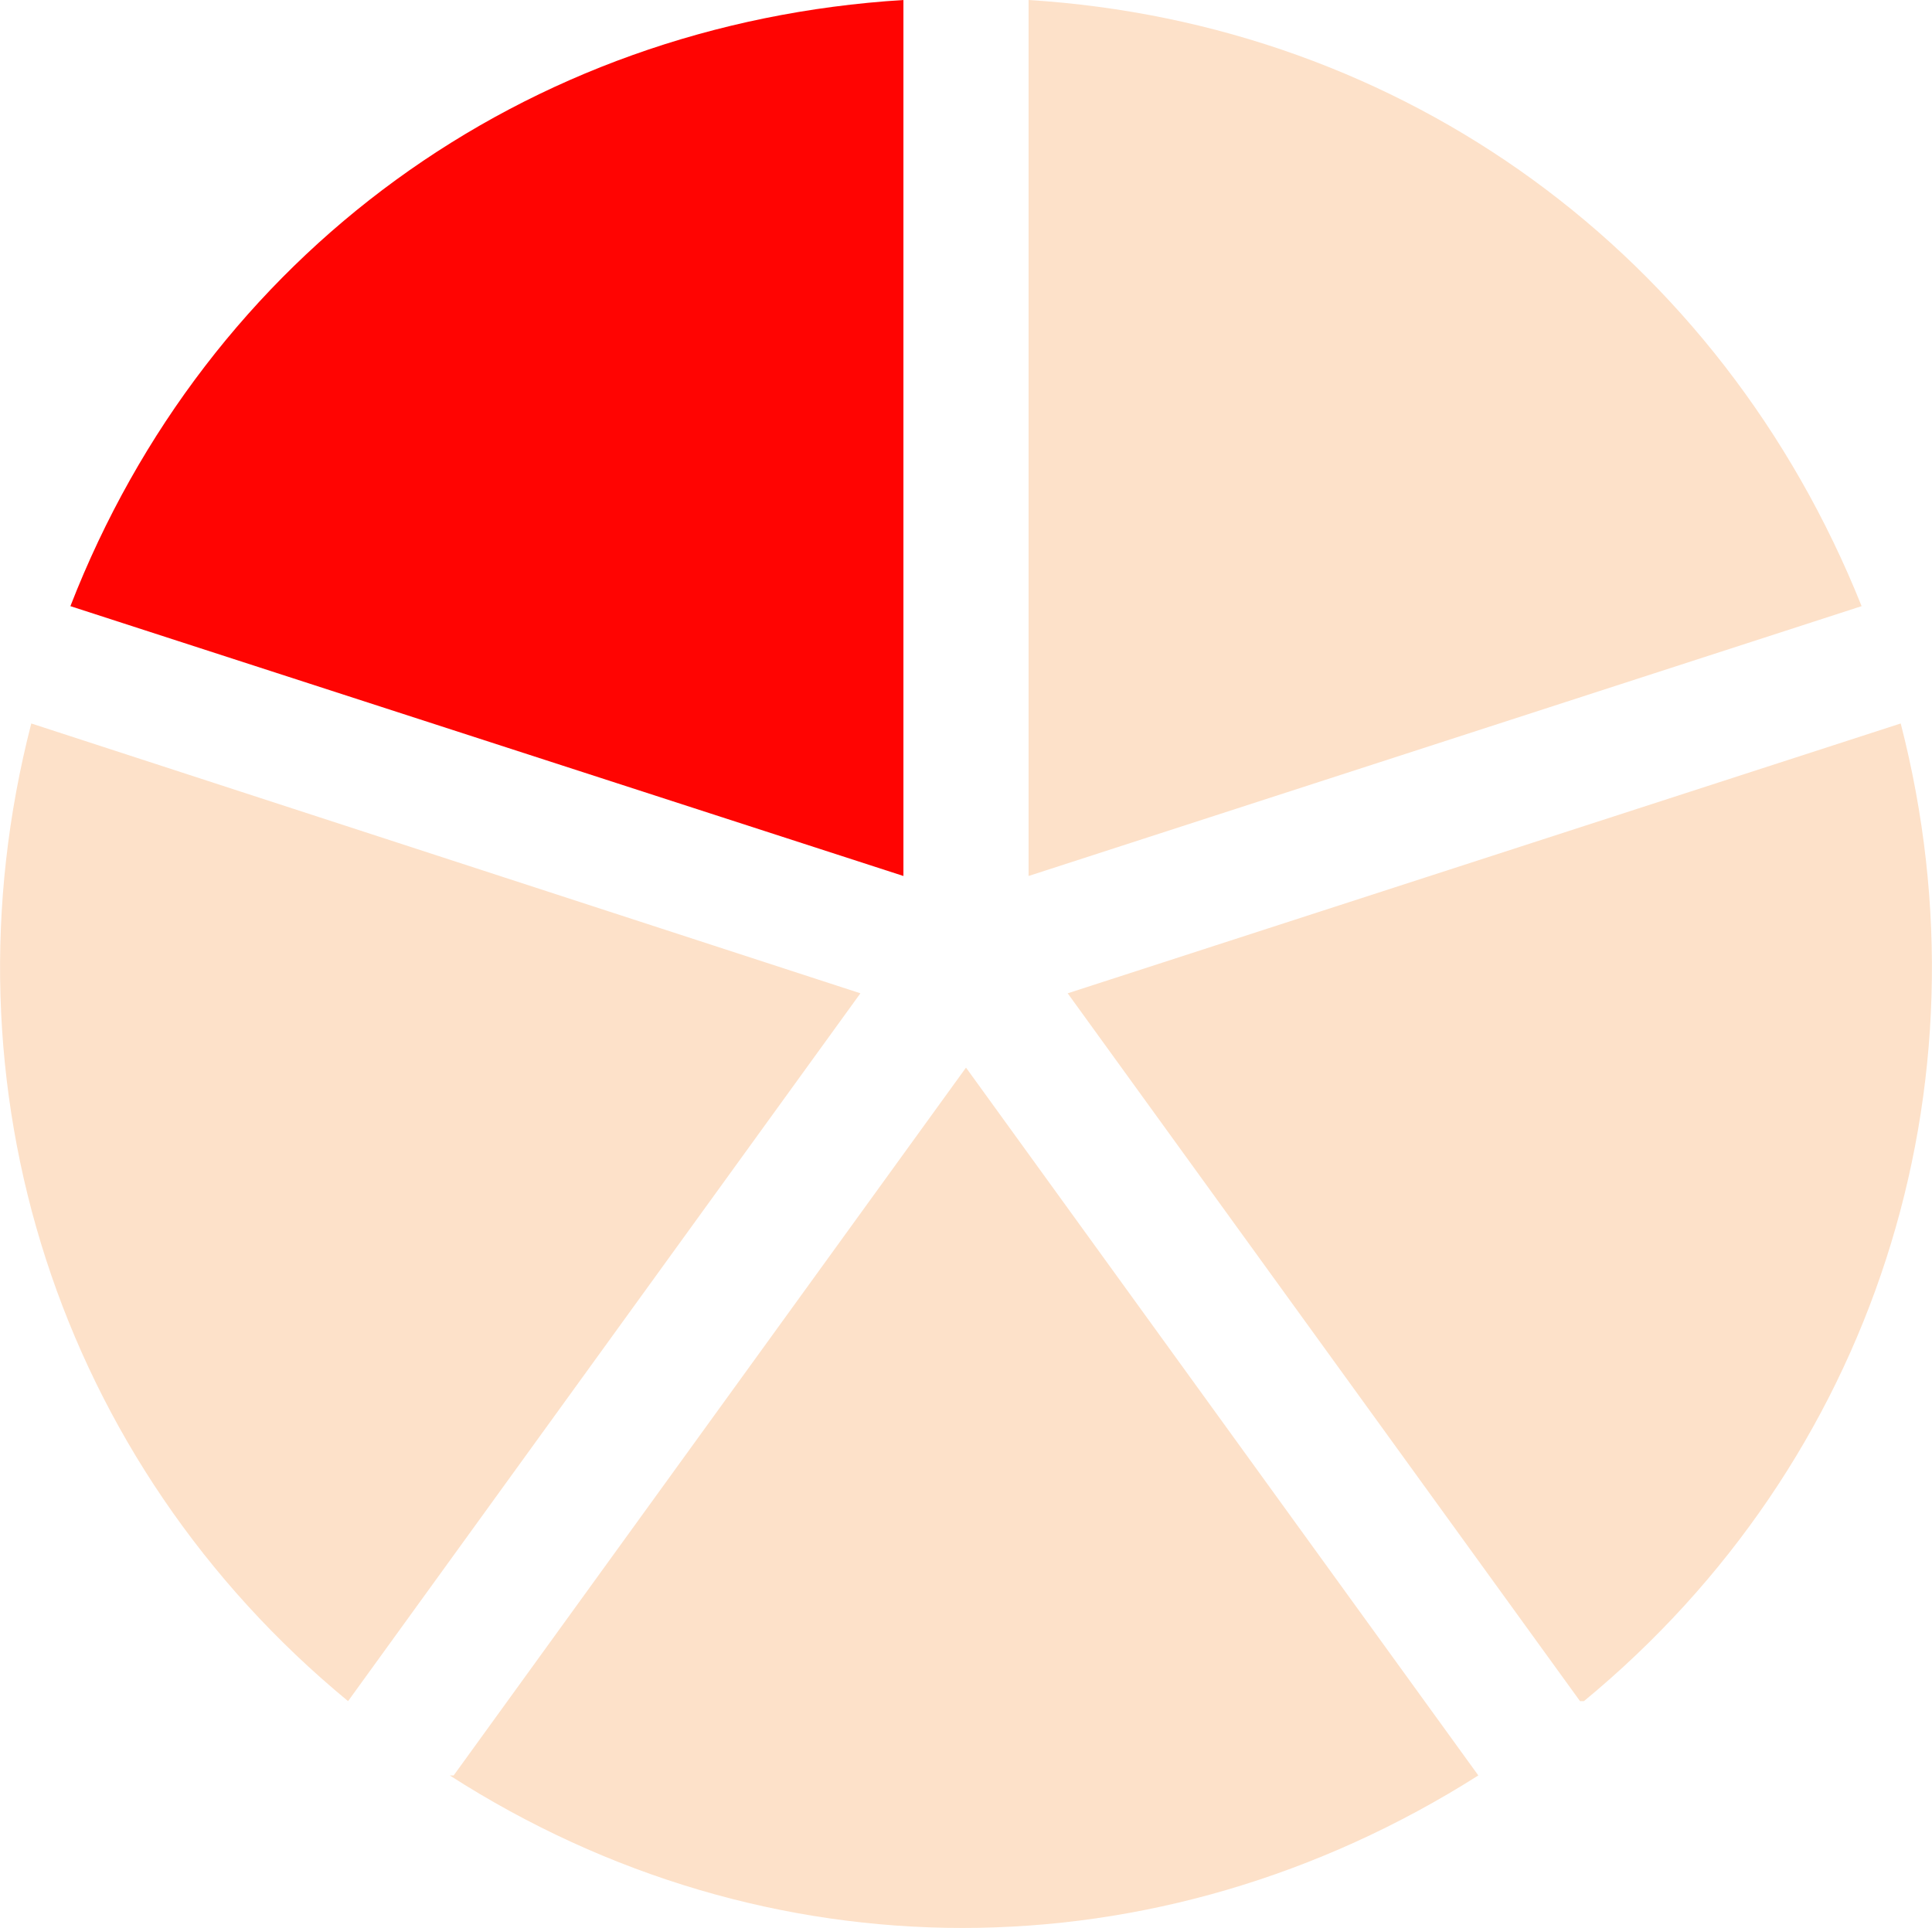
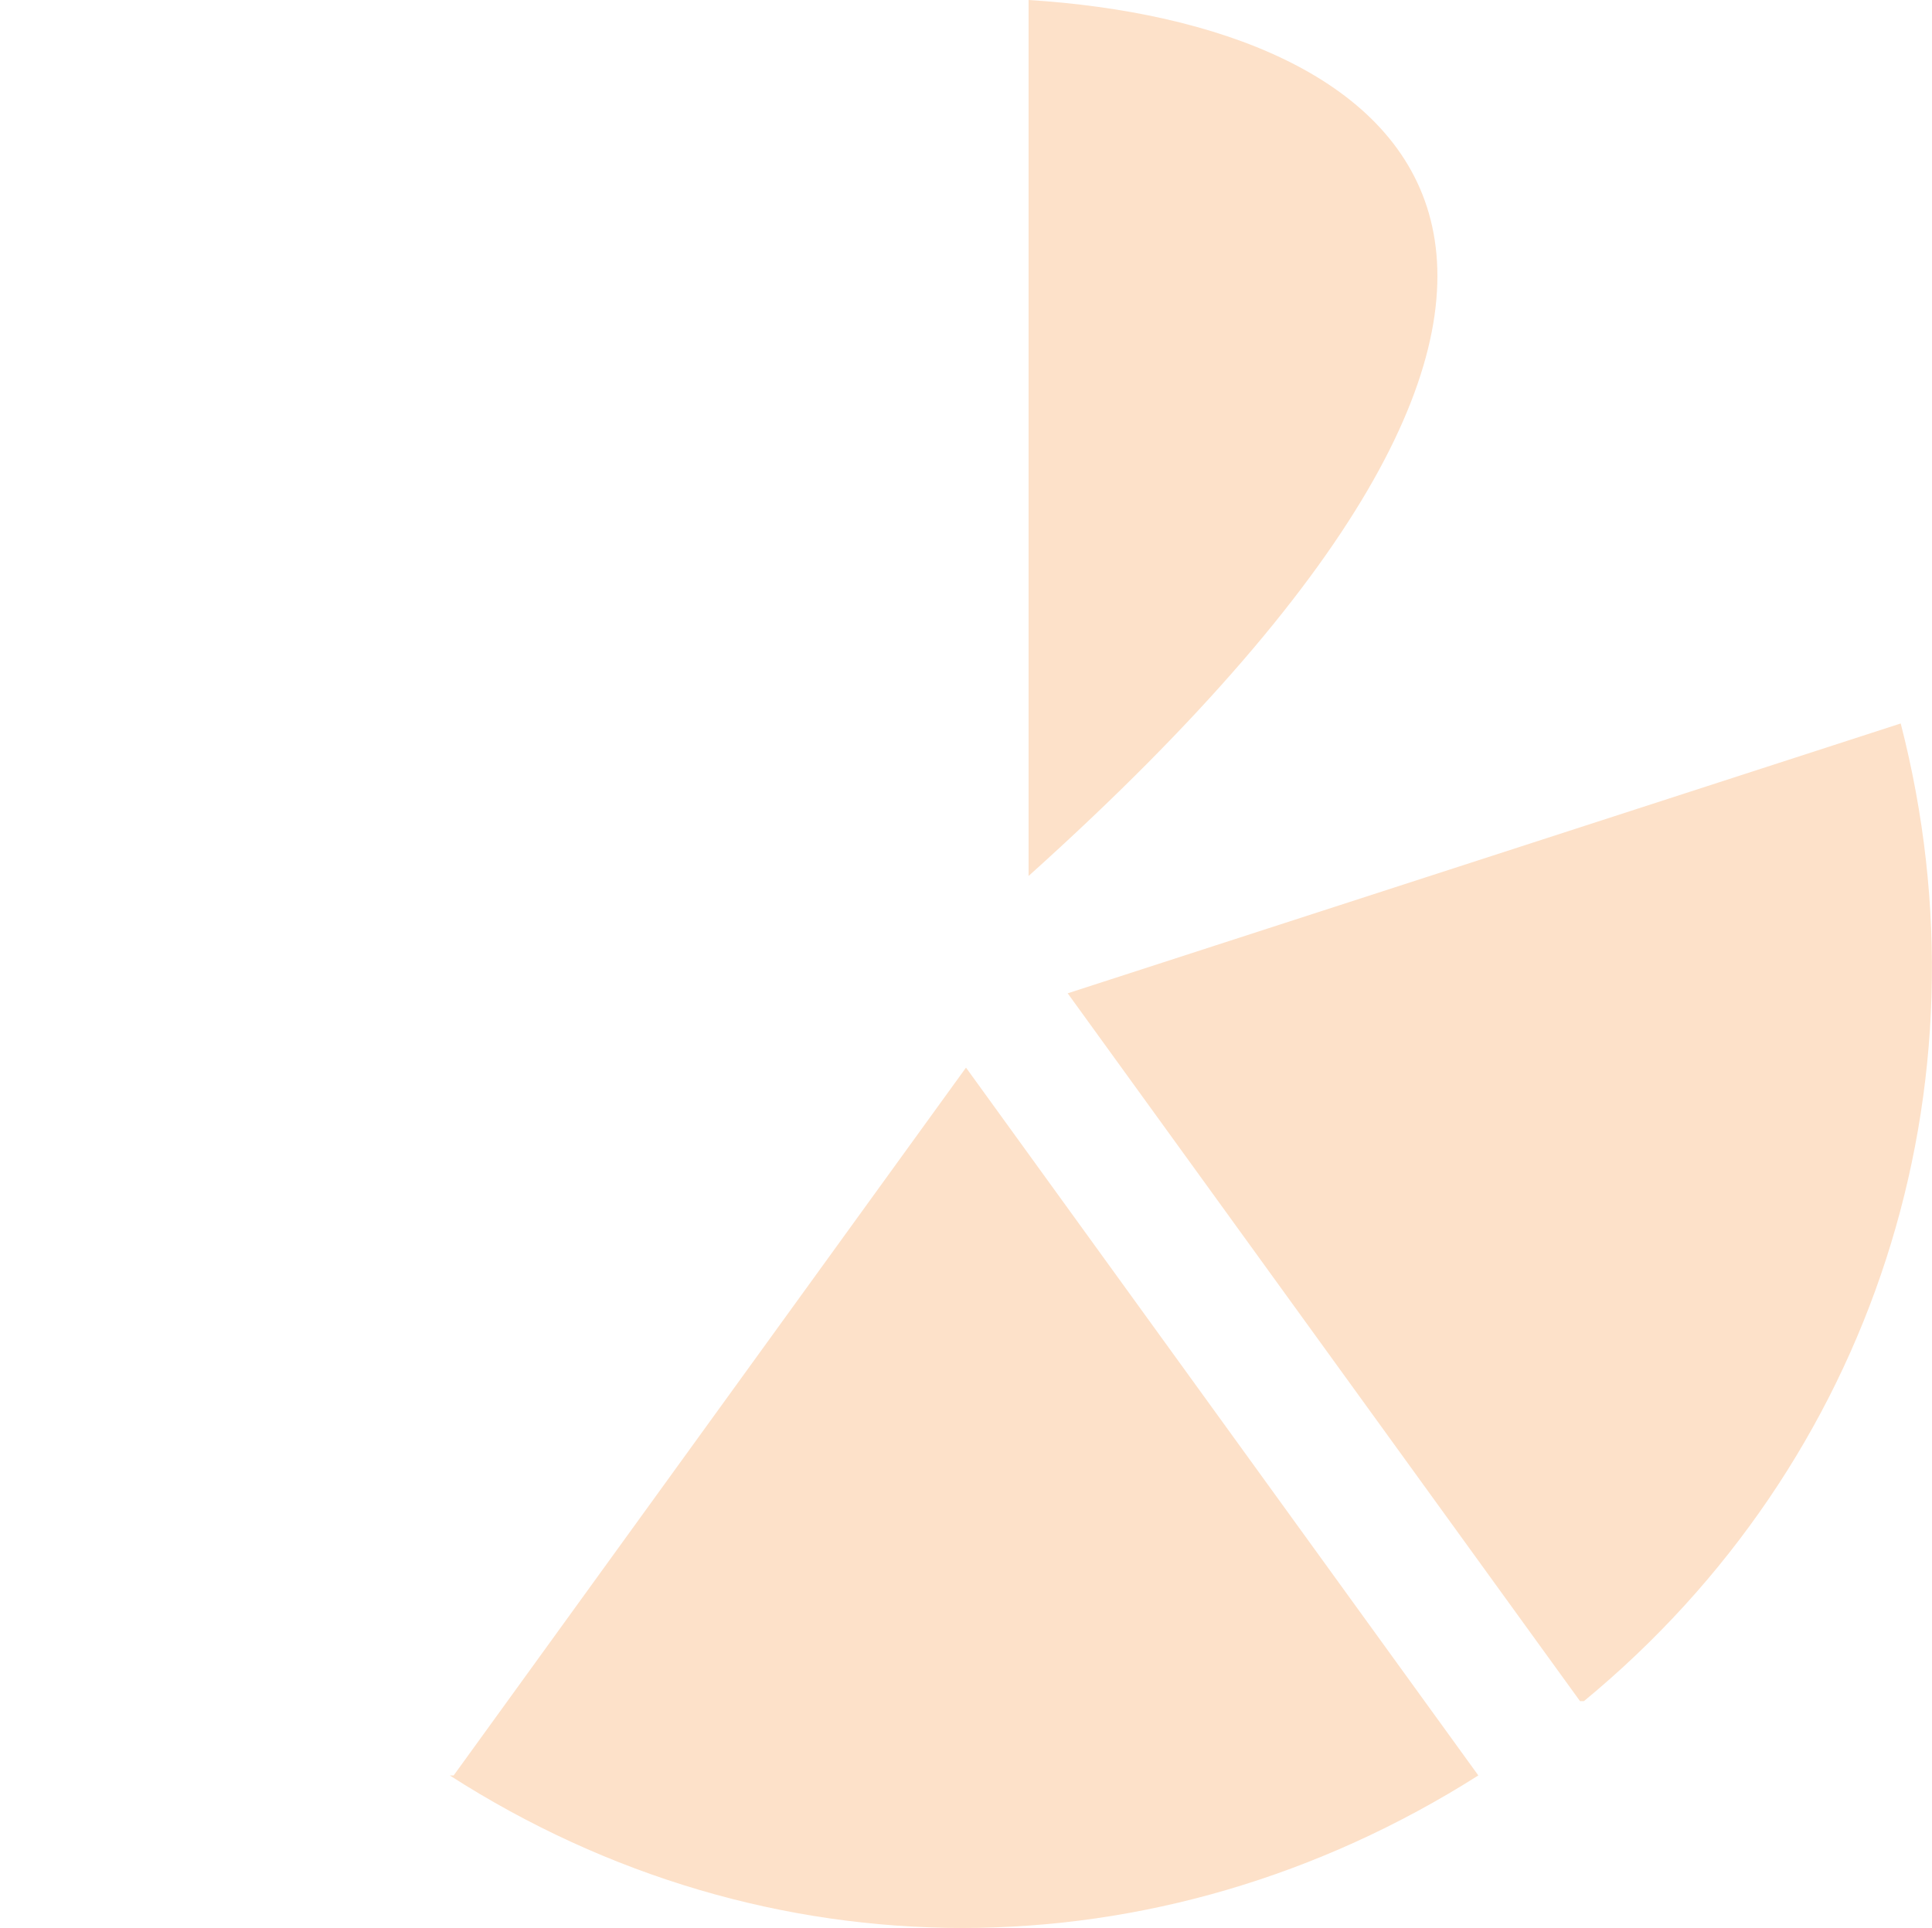
<svg xmlns="http://www.w3.org/2000/svg" id="uuid-b395d5b3-a78d-4498-b285-d2428449d468" version="1.1" viewBox="0 0 49.4 49.3">
  <defs>
    <style> .st0 { fill: #ff0402; } .st1 { fill: #fde1c9; } </style>
  </defs>
-   <path class="st0" d="M23.1,22.4V0C13.4.6,5.3,6.5,1.8,15.5l21.3,6.9Z" />
-   <path class="st1" d="M8.9,43.5l13.1-18.1L.8,18.5c-2.4,9.3.7,18.9,8.1,25h0Z" />
  <path class="st1" d="M11.5,45.4c8.1,5.2,18.1,5.2,26.3,0l-13.1-18.1-13.1,18.1h0Z" />
  <path class="st1" d="M40.5,43.5c7.4-6.1,10.5-15.7,8.1-25l-21.3,6.9,13.1,18.1h0Z" />
-   <path class="st1" d="M26.3,0v22.4l21.3-6.9C44,6.5,35.9.6,26.3,0Z" />
+   <path class="st1" d="M26.3,0v22.4C44,6.5,35.9.6,26.3,0Z" />
</svg>